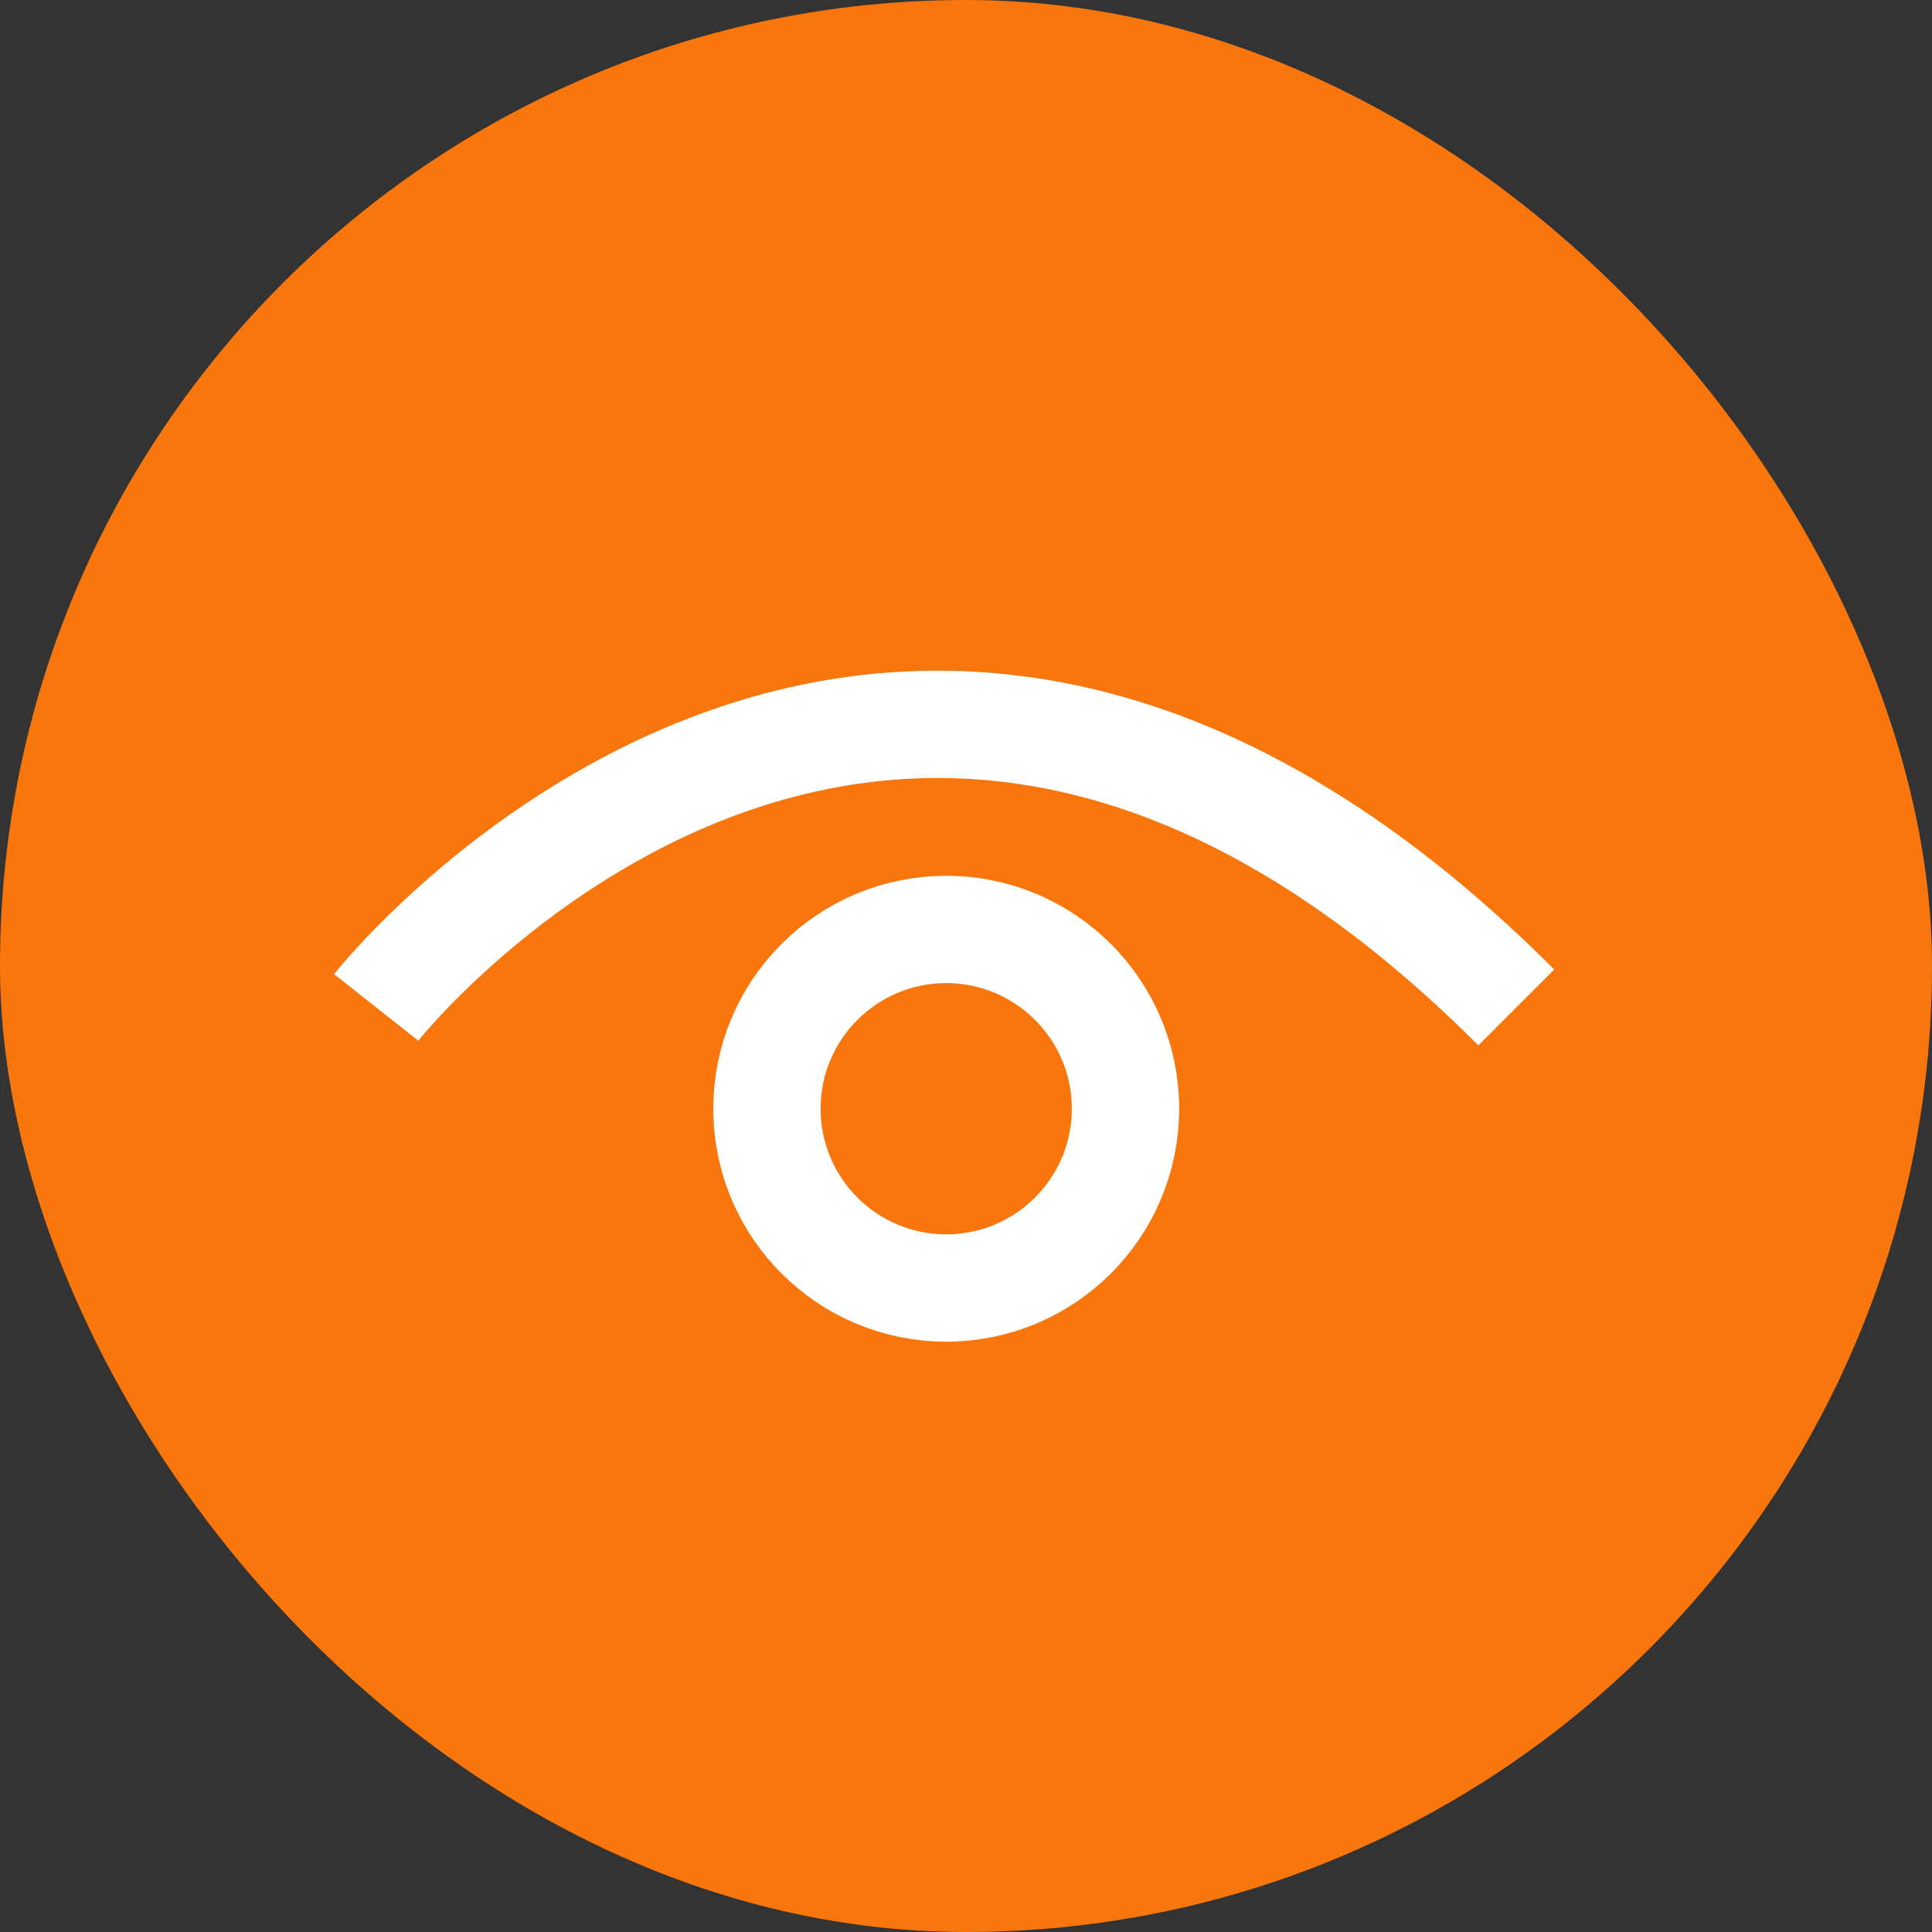
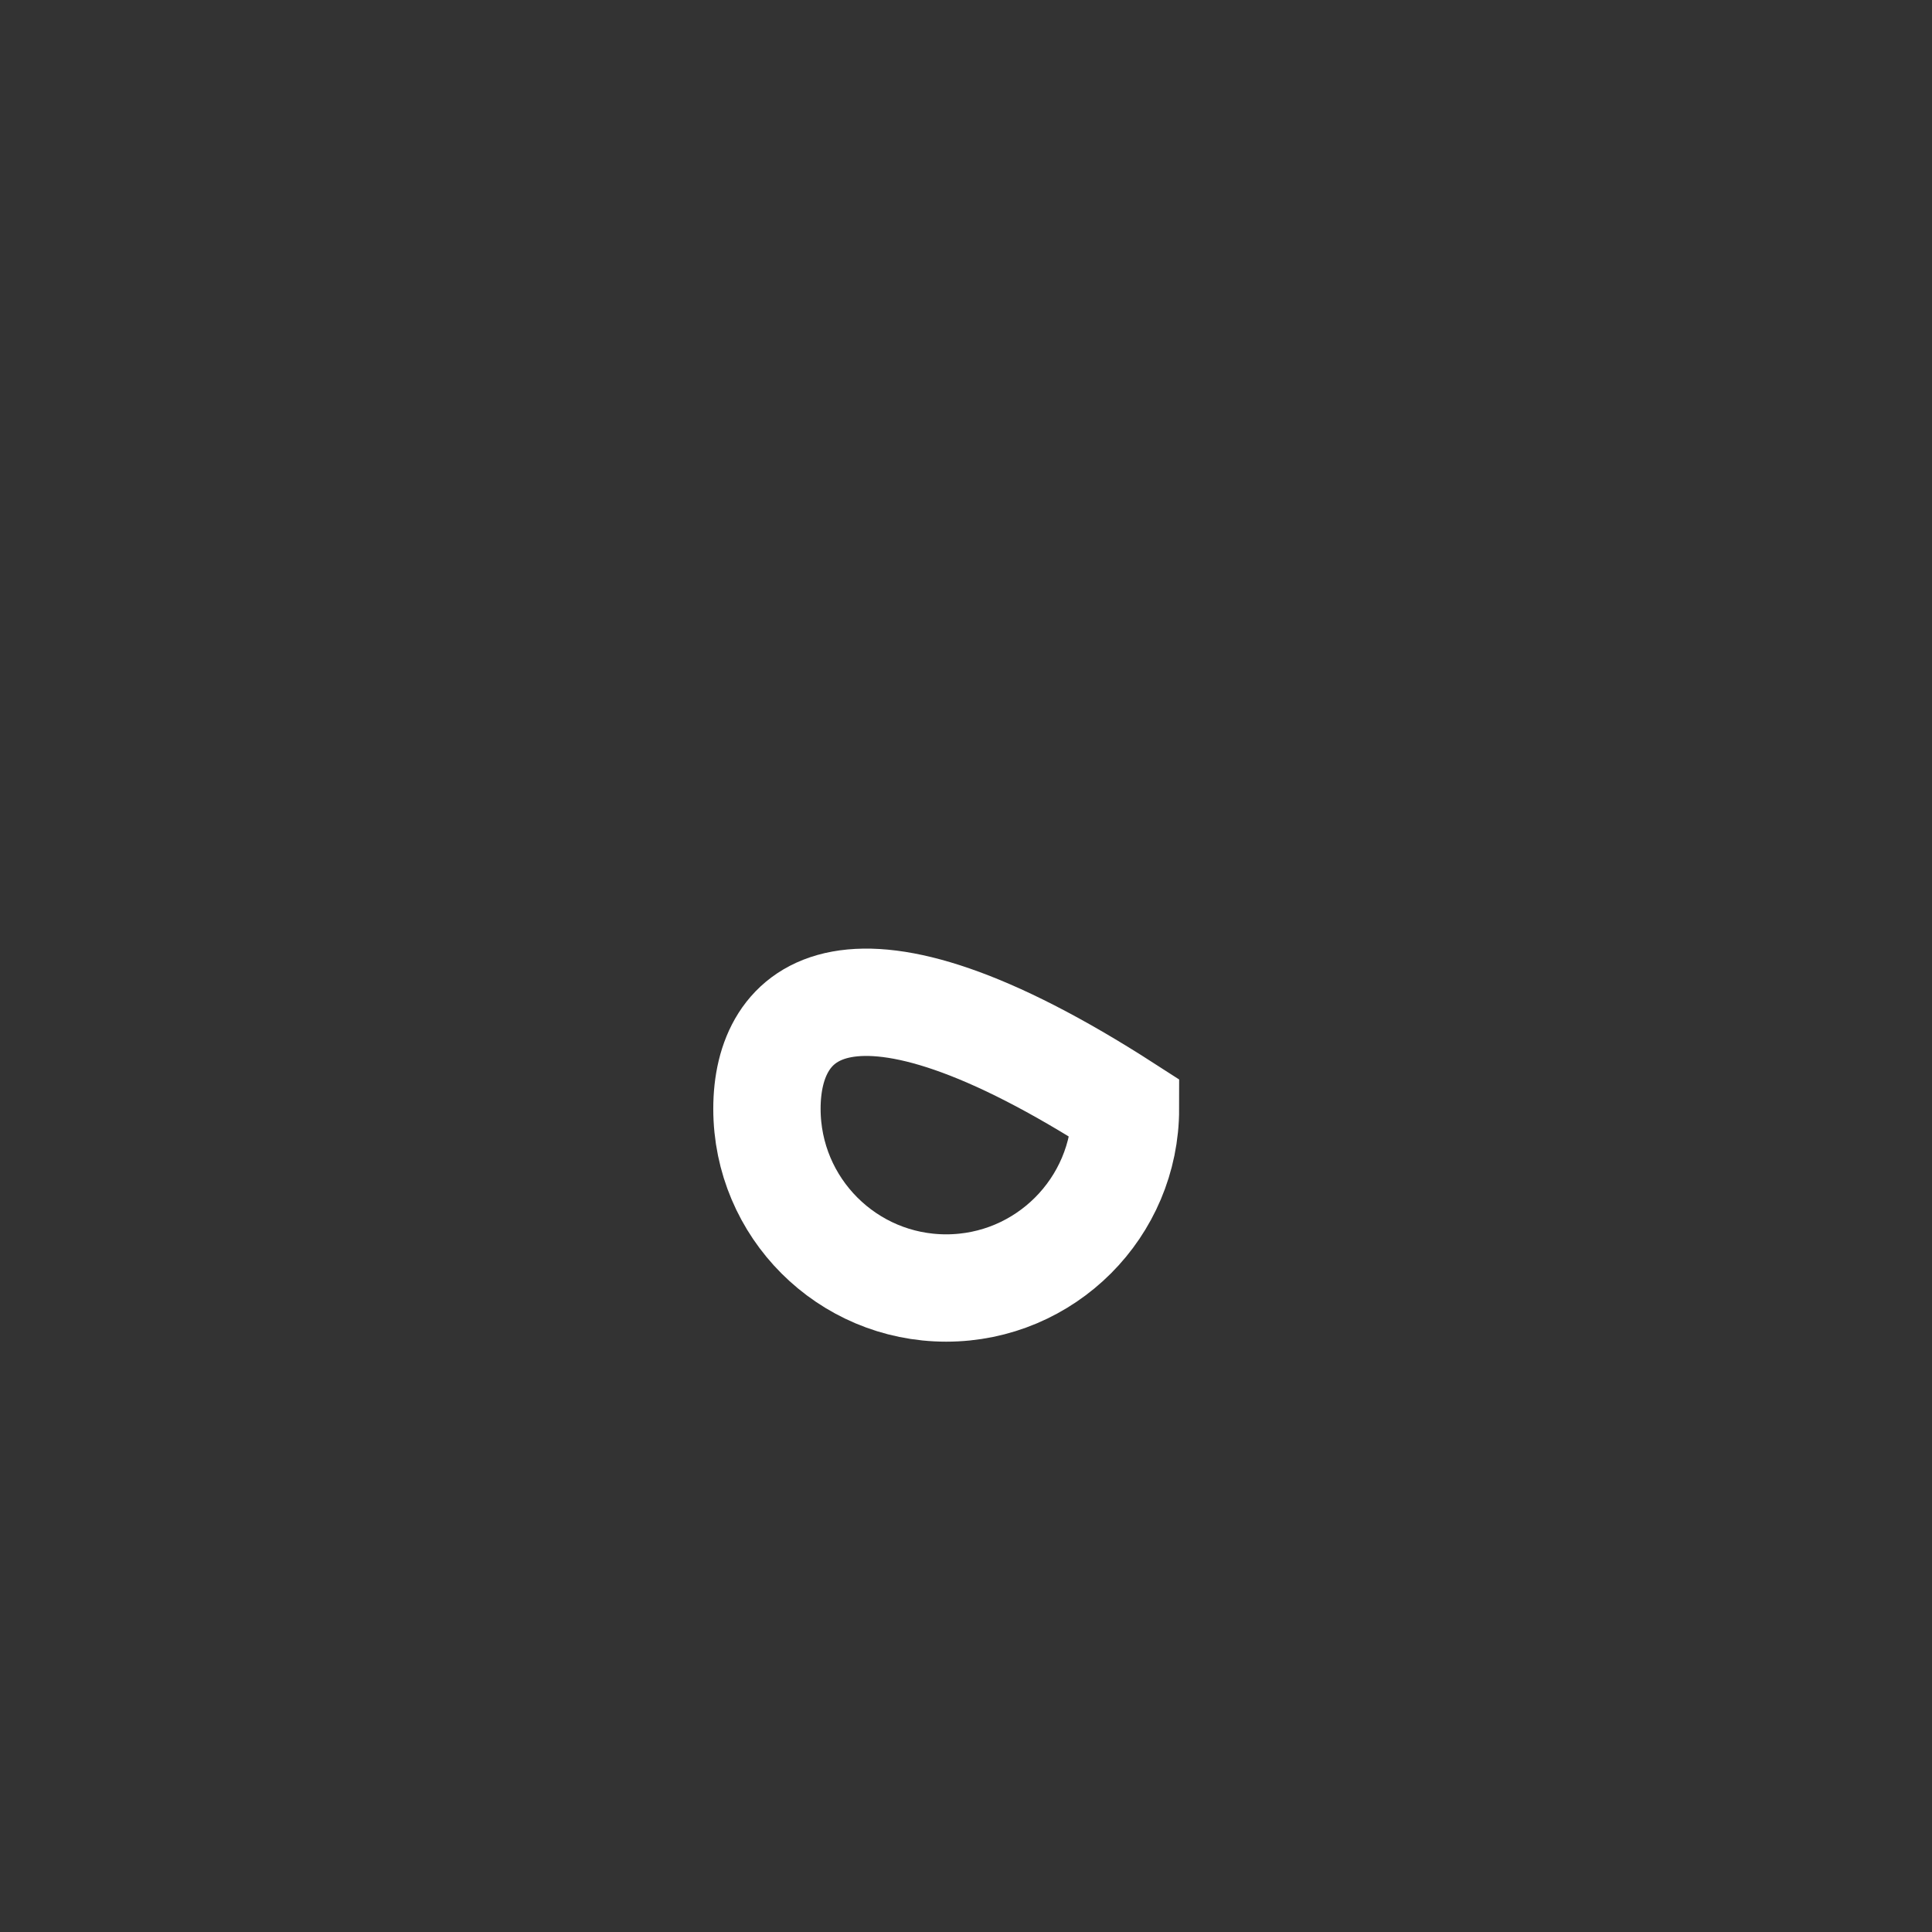
<svg xmlns="http://www.w3.org/2000/svg" width="90" height="90" viewBox="0 0 90 90" fill="none">
  <rect x="0" y="0" width="90" height="90" fill="#333333" stroke="none" />
-   <rect width="90" height="90" rx="45" fill="#F8760B" />
-   <path d="M17.523 46.929C17.523 46.929 40.967 17.26 70.635 46.929" stroke="white" stroke-width="5" stroke-miterlimit="10" />
-   <path d="M44.078 60C48.69 60 52.429 56.261 52.429 51.649C52.429 47.036 48.69 43.297 44.078 43.297C39.465 43.297 35.727 47.036 35.727 51.649C35.727 56.261 39.465 60 44.078 60Z" stroke="white" stroke-width="5" stroke-miterlimit="10" />
+   <path d="M44.078 60C48.69 60 52.429 56.261 52.429 51.649C39.465 43.297 35.727 47.036 35.727 51.649C35.727 56.261 39.465 60 44.078 60Z" stroke="white" stroke-width="5" stroke-miterlimit="10" />
</svg>